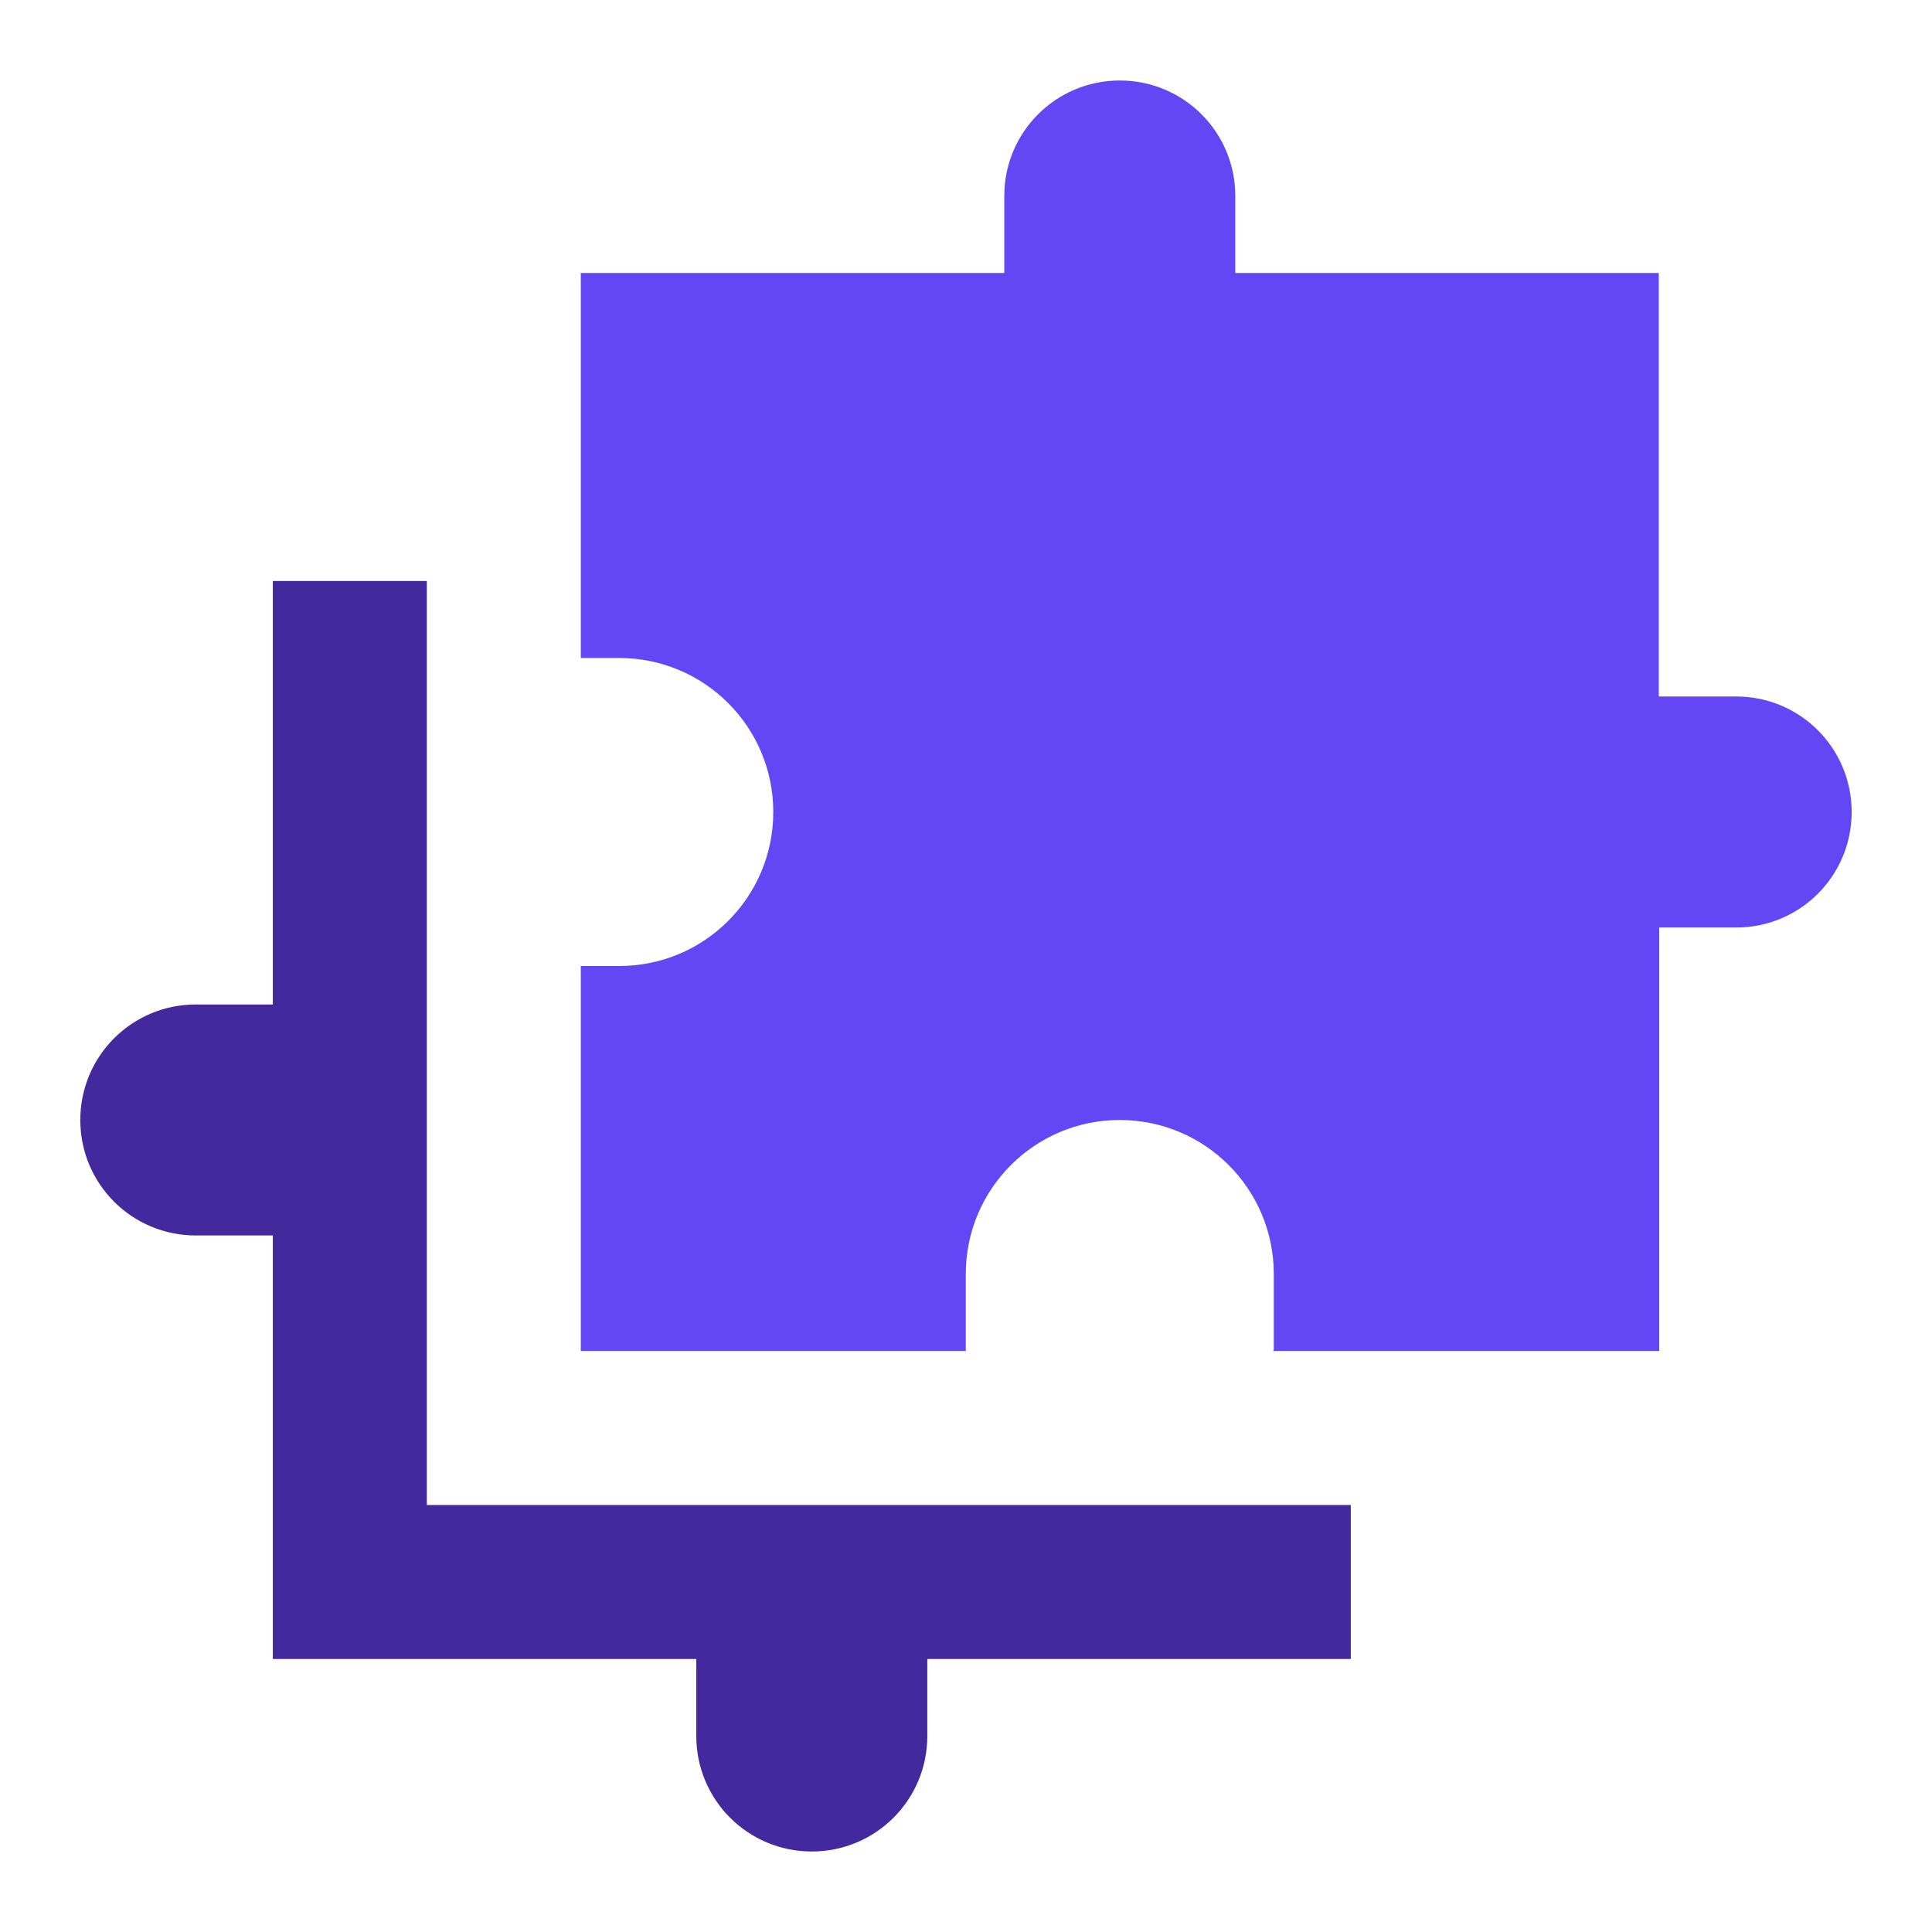
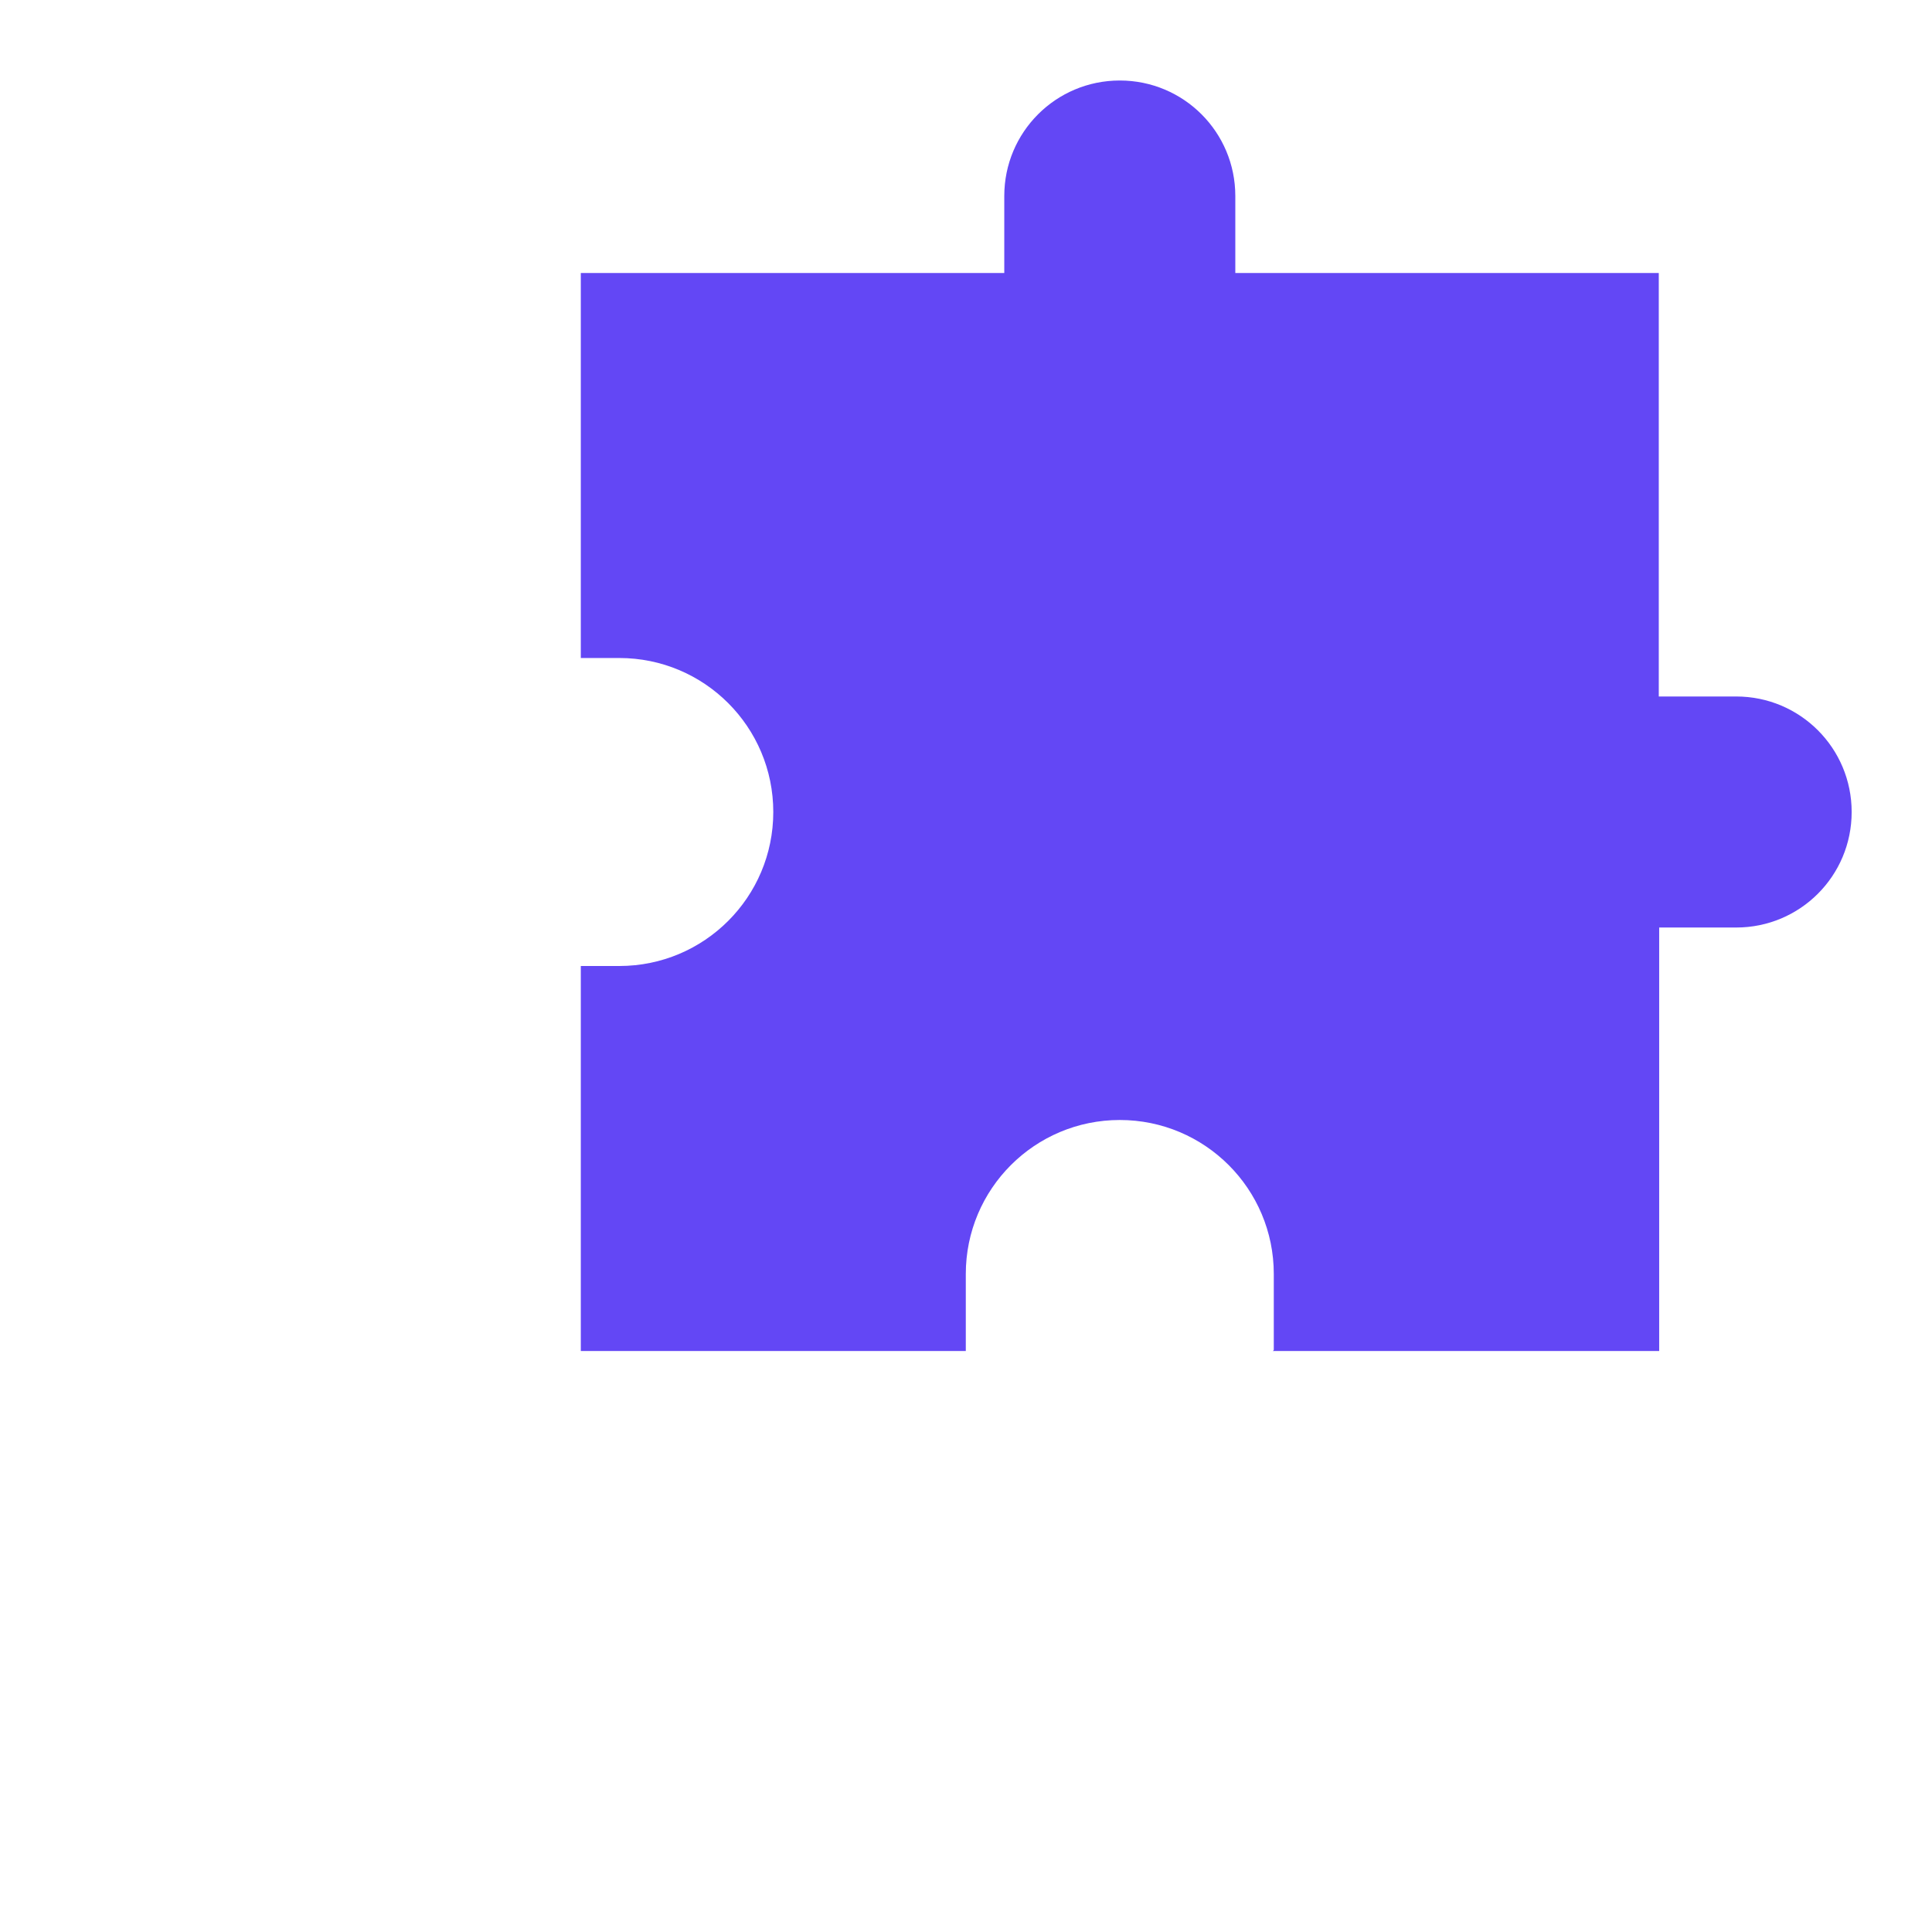
<svg xmlns="http://www.w3.org/2000/svg" width="48" height="48" viewBox="0 0 48 48" fill="none">
  <path d="M43.125 17.304H41.212V6.783H30.691V4.87C30.691 3.282 29.409 2 27.821 2C26.233 2 24.951 3.282 24.951 4.87V6.783H14.43V16.348H15.386C17.5 16.348 19.212 18.06 19.212 20.174C19.212 22.288 17.5 24 15.386 24H14.43V33.565H23.995V33.536V31.652C23.995 29.538 25.707 27.826 27.821 27.826C29.935 27.826 31.647 29.538 31.647 31.652V33.536C31.647 33.536 31.637 33.565 31.618 33.565H41.222V23.044H43.135C44.723 23.044 46.004 21.762 46.004 20.174C46.004 18.586 44.723 17.304 43.135 17.304H43.125Z" fill="#6347F5" />
-   <path d="M33.56 37.391H10.604V14.435H6.778V24.956H4.865C3.277 24.956 1.995 26.238 1.995 27.826C1.995 29.414 3.277 30.695 4.865 30.695H6.778V41.217H17.299V43.13C17.299 44.718 18.581 46 20.169 46C21.757 46 23.039 44.718 23.039 43.13V41.217H33.56V37.391Z" fill="#44299E" />
</svg>